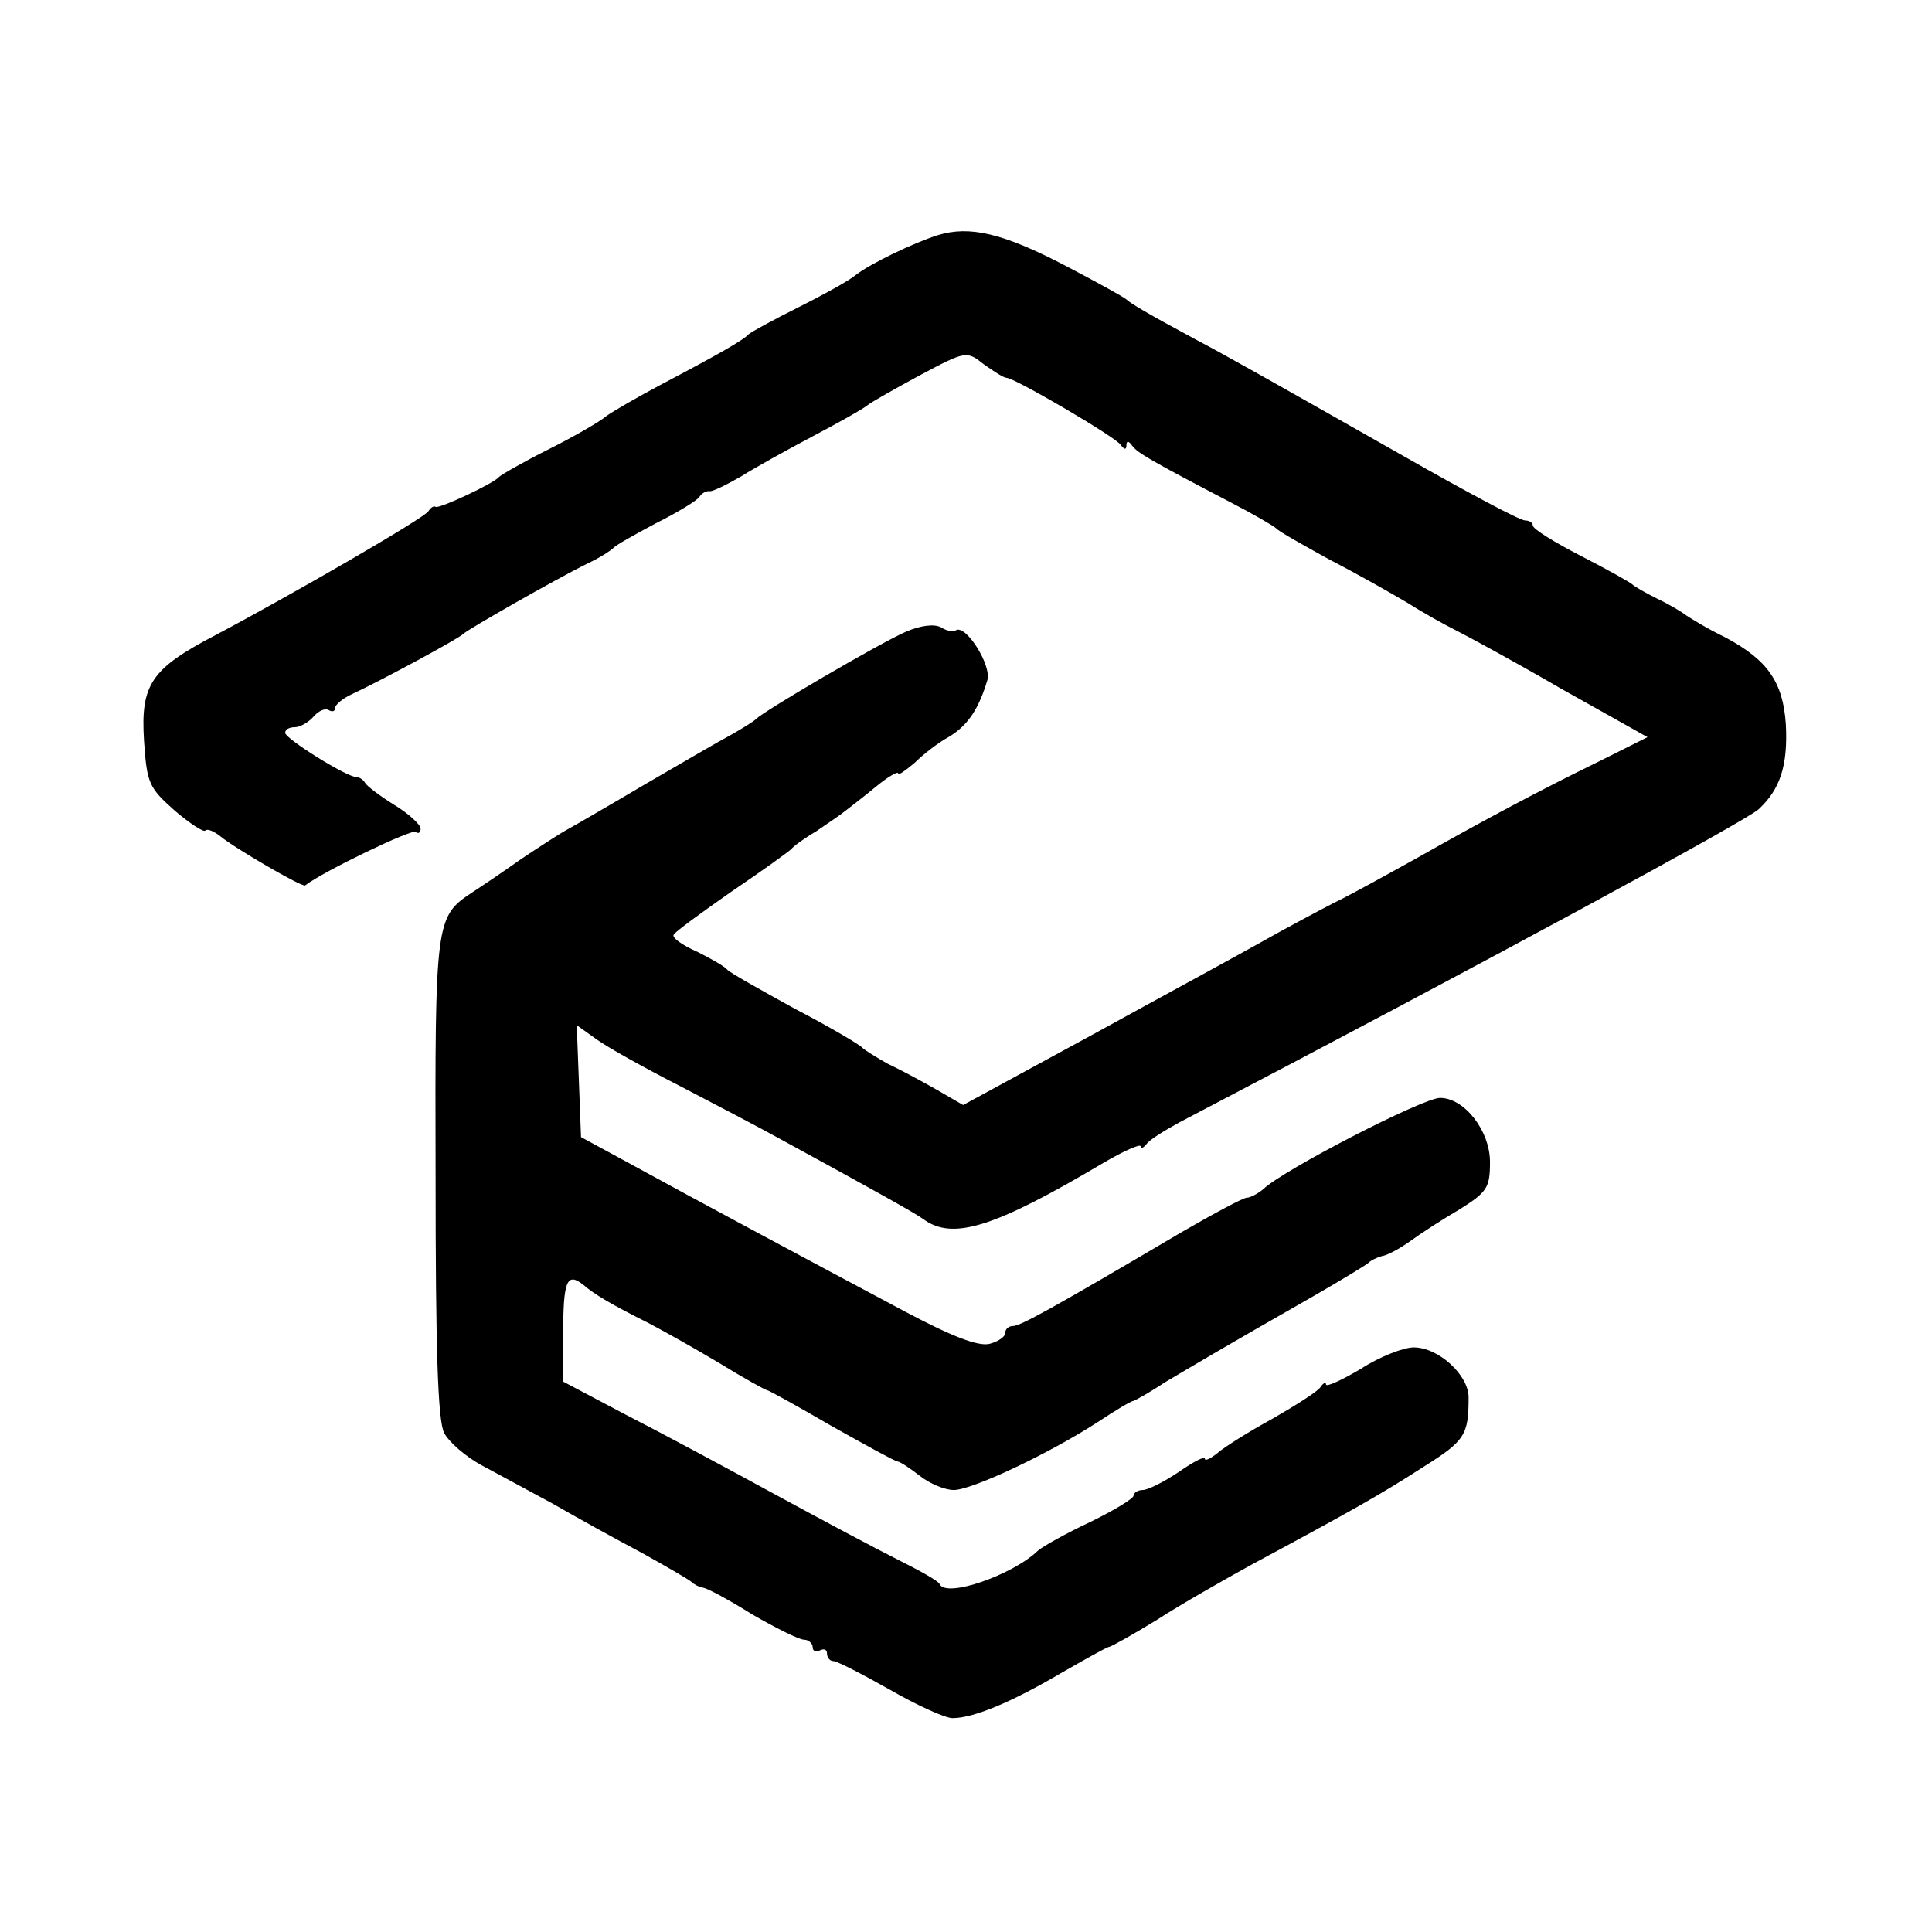
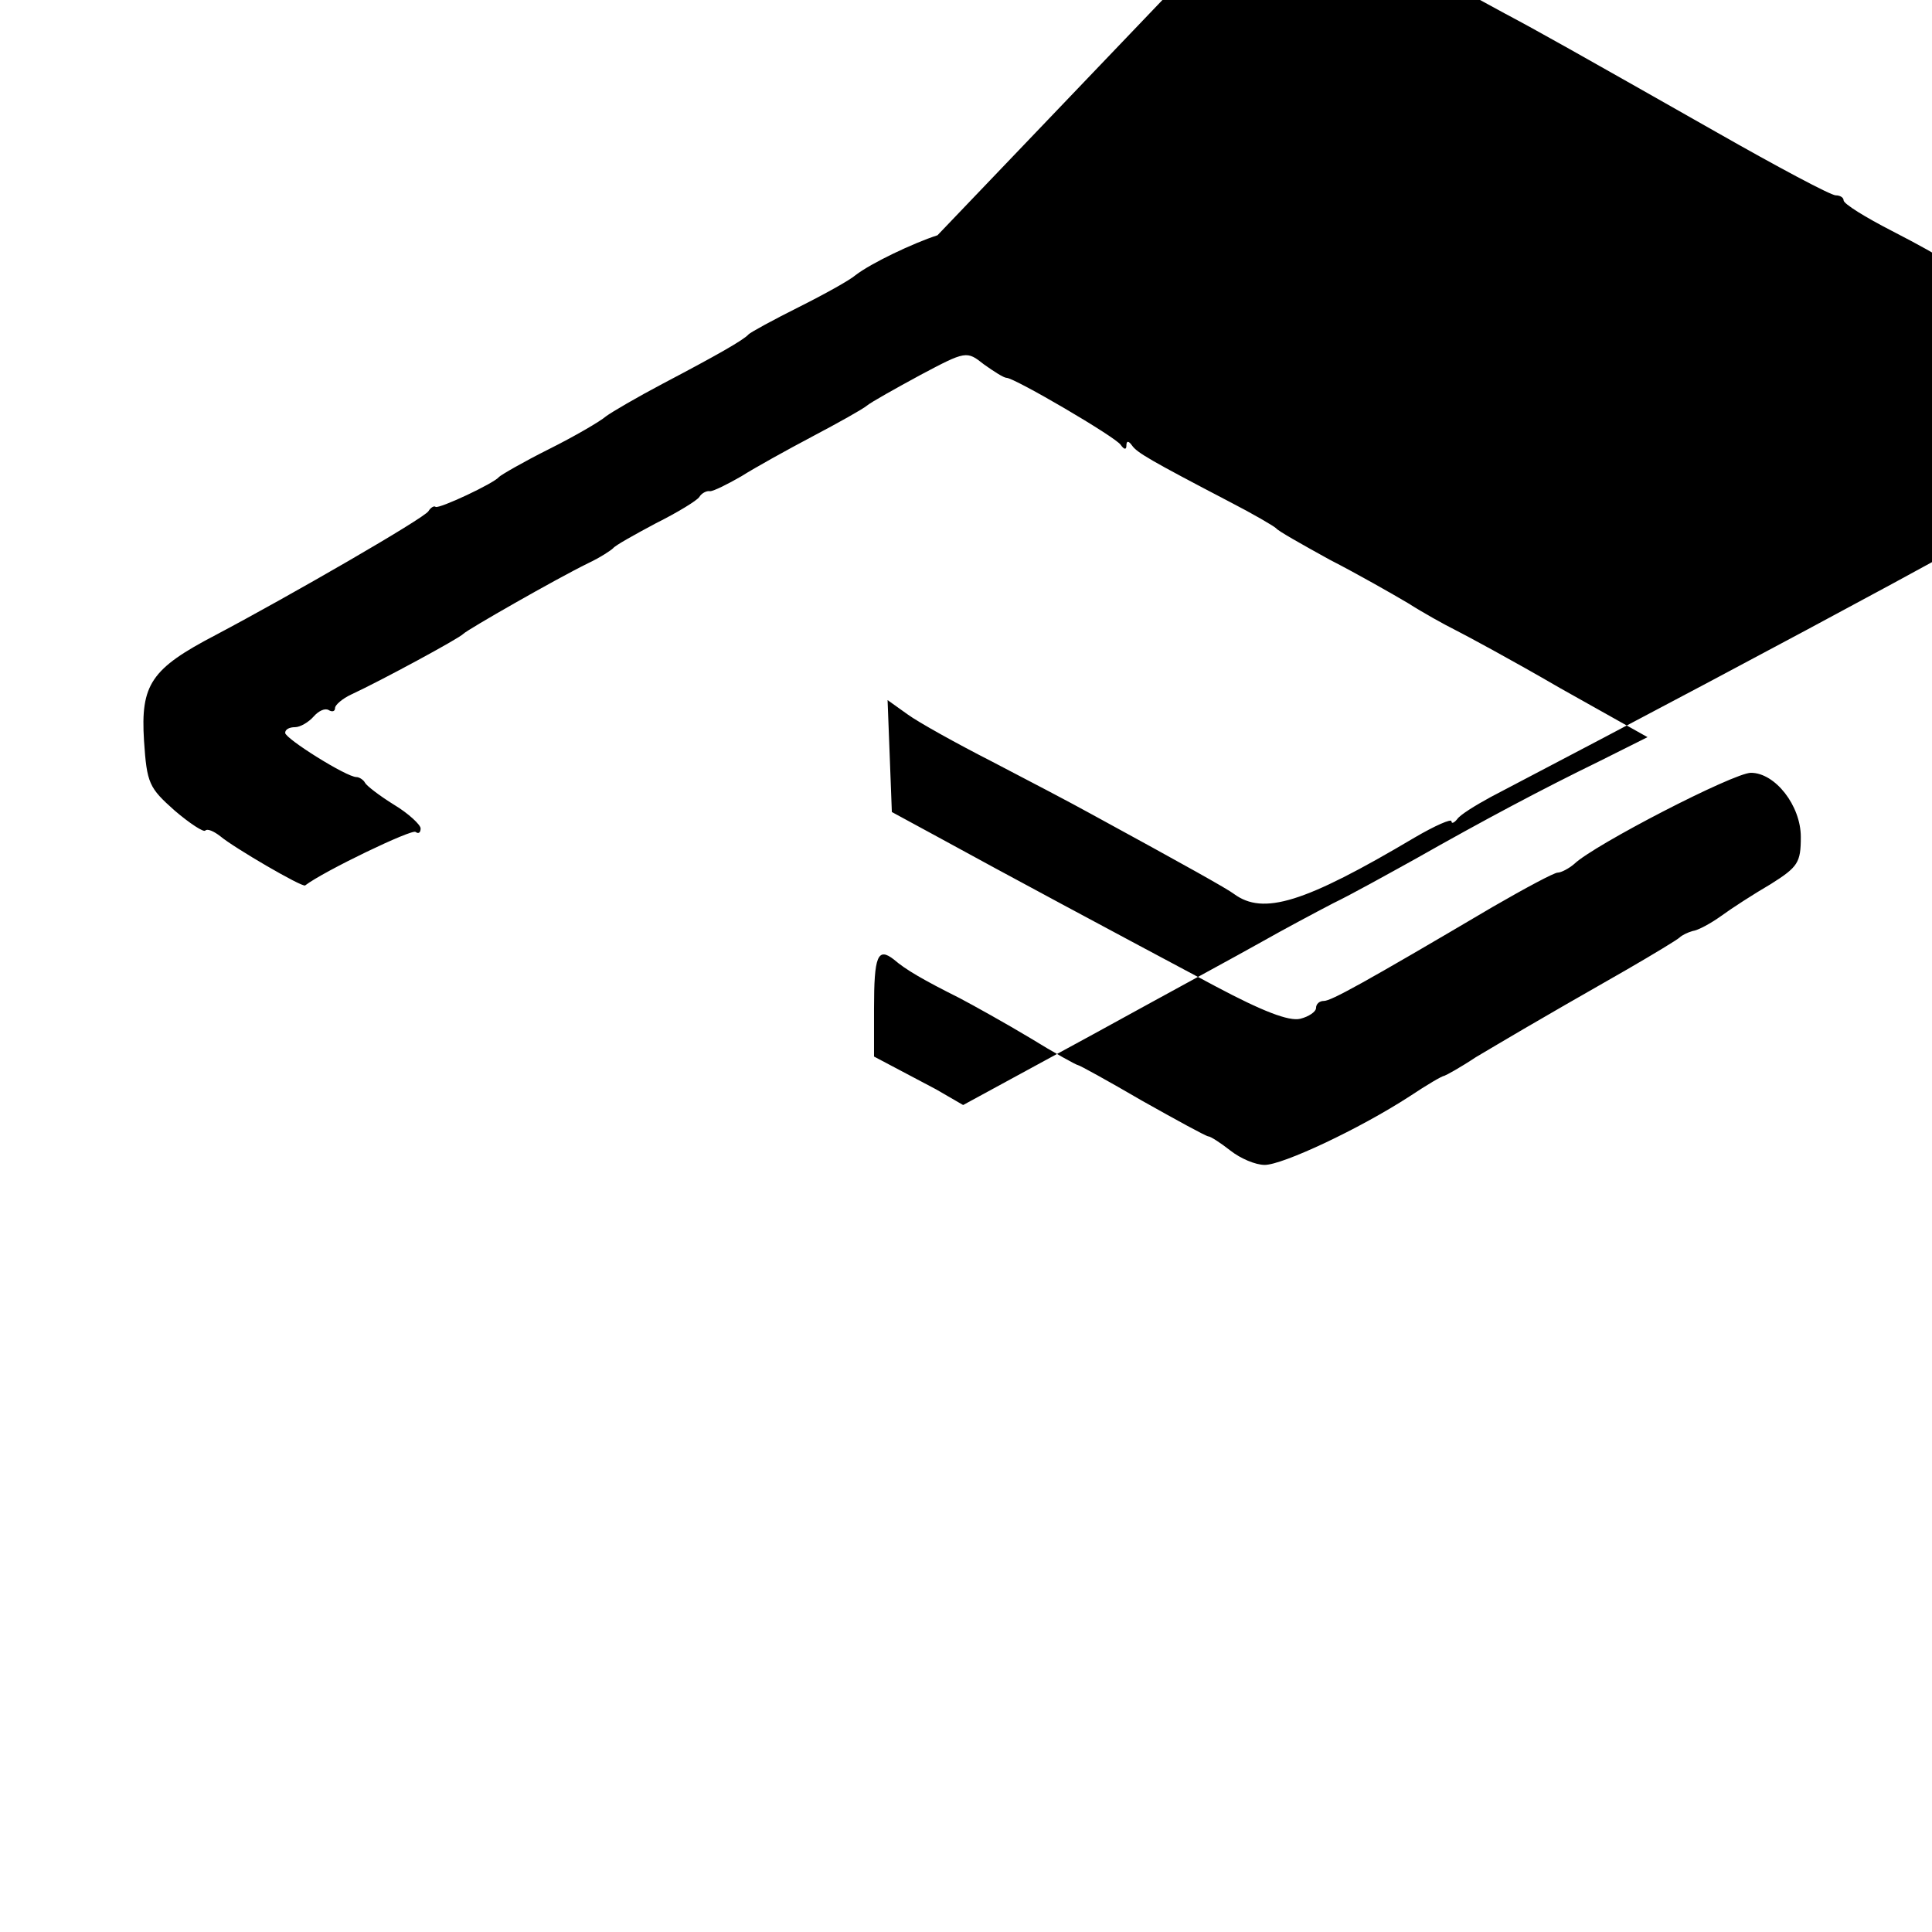
<svg xmlns="http://www.w3.org/2000/svg" version="1.0" width="271pt" height="271pt" viewBox="0 0 271 271" preserveAspectRatio="xMidYMid meet">
  <g transform="translate(0,271) scale(0.1,-0.1)" fill="#000000" stroke="none">
-     <path d="M1315 2380 c-34 -11 -93 -39 -115 -56 -8 -7 -44 -27 -80 -45 -36 -18 -67 -35 -70 -38 -7 -8 -44 -29 -120 -69 -36 -19 -72 -40 -80 -46 -8 -7 -44 -28 -80 -46 -36 -18 -67 -36 -70 -39 -7 -9 -84 -45 -89 -42 -2 2 -7 -1 -10 -6 -6 -10 -195 -119 -299 -174 -90 -47 -105 -69 -100 -148 4 -60 7 -66 43 -98 21 -18 41 -31 43 -28 3 3 12 -1 21 -8 19 -16 115 -72 119 -69 26 20 151 80 155 75 4 -3 7 -1 7 5 0 5 -17 21 -37 33 -21 13 -39 27 -41 31 -2 4 -8 8 -12 8 -14 0 -100 54 -100 62 0 5 6 8 14 8 7 0 19 7 26 15 7 8 16 12 21 9 5 -3 9 -2 9 3 0 4 10 13 23 19 41 19 152 79 157 85 6 6 130 77 175 99 17 8 32 18 35 21 3 4 30 19 60 35 30 15 58 32 61 37 3 5 10 9 15 8 5 0 25 10 44 21 19 12 64 37 100 56 36 19 70 38 76 43 6 5 40 24 75 43 64 34 65 34 89 15 14 -10 28 -19 32 -19 11 0 153 -83 160 -94 5 -7 8 -7 8 -1 0 7 3 7 8 0 7 -10 26 -21 137 -79 33 -17 62 -34 65 -37 3 -4 37 -23 75 -44 39 -20 88 -48 110 -61 22 -14 51 -30 65 -37 14 -7 81 -43 148 -82 l123 -69 -68 -34 c-80 -39 -161 -82 -258 -137 -38 -21 -90 -50 -115 -62 -25 -13 -70 -37 -100 -54 -30 -17 -137 -75 -237 -130 l-182 -99 -38 22 c-21 12 -51 28 -68 36 -16 9 -32 19 -35 22 -3 4 -45 29 -95 55 -49 27 -92 51 -95 55 -3 4 -22 15 -42 25 -21 9 -36 20 -33 24 2 4 39 31 82 61 43 29 80 56 83 59 3 4 18 15 35 25 16 11 34 23 40 28 5 4 25 19 43 34 17 14 32 23 32 19 0 -3 10 4 23 15 12 12 34 29 49 37 26 16 41 39 53 79 6 21 -30 78 -44 70 -4 -3 -13 -1 -21 4 -9 5 -28 3 -49 -6 -35 -15 -201 -112 -211 -123 -3 -3 -19 -13 -35 -22 -17 -9 -70 -40 -120 -69 -49 -29 -99 -58 -110 -64 -11 -6 -40 -25 -64 -41 -24 -17 -55 -38 -69 -47 -51 -34 -52 -39 -51 -398 0 -241 3 -342 12 -360 7 -13 30 -33 52 -45 22 -12 67 -36 100 -54 33 -19 89 -50 125 -69 36 -20 67 -38 70 -41 3 -3 10 -7 16 -8 7 -1 38 -18 70 -38 33 -19 65 -35 72 -35 6 0 12 -5 12 -11 0 -5 5 -7 10 -4 6 3 10 1 10 -4 0 -6 4 -11 9 -11 5 0 40 -18 79 -40 38 -22 78 -40 88 -40 30 0 84 23 152 63 35 20 65 37 68 37 2 0 33 17 67 38 34 22 94 56 132 77 145 78 182 99 241 137 59 37 64 45 64 98 0 31 -42 70 -77 70 -14 0 -48 -13 -74 -30 -27 -16 -49 -26 -49 -22 0 4 -4 2 -8 -4 -4 -6 -34 -25 -67 -44 -33 -18 -68 -40 -77 -48 -10 -8 -18 -12 -18 -8 0 4 -17 -5 -37 -19 -21 -14 -43 -25 -50 -25 -7 0 -13 -4 -13 -8 0 -4 -28 -21 -61 -37 -34 -16 -66 -34 -73 -40 -35 -34 -129 -67 -138 -47 -1 4 -28 19 -58 34 -30 15 -109 57 -175 93 -66 36 -159 86 -208 111 l-87 46 0 67 c0 74 5 87 28 69 16 -14 42 -29 92 -54 19 -10 64 -35 99 -56 34 -21 65 -38 67 -38 2 0 42 -22 90 -50 48 -27 90 -50 93 -50 3 0 17 -9 31 -20 14 -11 35 -20 48 -20 25 0 132 50 203 96 24 16 46 29 49 29 3 1 23 12 44 26 39 23 70 42 212 123 38 22 71 42 74 45 3 3 11 7 18 9 8 1 26 11 40 21 15 11 46 31 70 45 38 24 42 30 42 66 0 44 -36 90 -70 90 -24 0 -220 -101 -248 -128 -7 -6 -18 -12 -23 -12 -5 0 -46 -22 -91 -48 -183 -108 -227 -132 -237 -132 -6 0 -11 -4 -11 -10 0 -5 -10 -12 -22 -15 -16 -4 -54 11 -118 45 -139 74 -305 163 -385 207 l-70 38 -3 79 -3 78 28 -20 c15 -11 69 -41 118 -66 50 -26 113 -59 140 -74 132 -72 191 -105 200 -112 41 -30 98 -13 253 79 29 17 52 27 52 23 0 -4 4 -2 8 3 4 6 25 19 47 31 434 227 795 423 812 439 30 28 41 61 38 119 -4 59 -25 90 -85 122 -25 12 -49 27 -55 31 -5 4 -23 15 -40 23 -16 8 -32 17 -35 20 -3 3 -35 21 -72 40 -37 19 -68 38 -68 43 0 4 -5 7 -11 7 -7 0 -82 40 -168 89 -201 114 -247 140 -296 166 -67 36 -90 50 -95 55 -3 3 -41 24 -85 47 -88 46 -135 57 -180 43z" />
+     <path d="M1315 2380 c-34 -11 -93 -39 -115 -56 -8 -7 -44 -27 -80 -45 -36 -18 -67 -35 -70 -38 -7 -8 -44 -29 -120 -69 -36 -19 -72 -40 -80 -46 -8 -7 -44 -28 -80 -46 -36 -18 -67 -36 -70 -39 -7 -9 -84 -45 -89 -42 -2 2 -7 -1 -10 -6 -6 -10 -195 -119 -299 -174 -90 -47 -105 -69 -100 -148 4 -60 7 -66 43 -98 21 -18 41 -31 43 -28 3 3 12 -1 21 -8 19 -16 115 -72 119 -69 26 20 151 80 155 75 4 -3 7 -1 7 5 0 5 -17 21 -37 33 -21 13 -39 27 -41 31 -2 4 -8 8 -12 8 -14 0 -100 54 -100 62 0 5 6 8 14 8 7 0 19 7 26 15 7 8 16 12 21 9 5 -3 9 -2 9 3 0 4 10 13 23 19 41 19 152 79 157 85 6 6 130 77 175 99 17 8 32 18 35 21 3 4 30 19 60 35 30 15 58 32 61 37 3 5 10 9 15 8 5 0 25 10 44 21 19 12 64 37 100 56 36 19 70 38 76 43 6 5 40 24 75 43 64 34 65 34 89 15 14 -10 28 -19 32 -19 11 0 153 -83 160 -94 5 -7 8 -7 8 -1 0 7 3 7 8 0 7 -10 26 -21 137 -79 33 -17 62 -34 65 -37 3 -4 37 -23 75 -44 39 -20 88 -48 110 -61 22 -14 51 -30 65 -37 14 -7 81 -43 148 -82 l123 -69 -68 -34 c-80 -39 -161 -82 -258 -137 -38 -21 -90 -50 -115 -62 -25 -13 -70 -37 -100 -54 -30 -17 -137 -75 -237 -130 l-182 -99 -38 22 l-87 46 0 67 c0 74 5 87 28 69 16 -14 42 -29 92 -54 19 -10 64 -35 99 -56 34 -21 65 -38 67 -38 2 0 42 -22 90 -50 48 -27 90 -50 93 -50 3 0 17 -9 31 -20 14 -11 35 -20 48 -20 25 0 132 50 203 96 24 16 46 29 49 29 3 1 23 12 44 26 39 23 70 42 212 123 38 22 71 42 74 45 3 3 11 7 18 9 8 1 26 11 40 21 15 11 46 31 70 45 38 24 42 30 42 66 0 44 -36 90 -70 90 -24 0 -220 -101 -248 -128 -7 -6 -18 -12 -23 -12 -5 0 -46 -22 -91 -48 -183 -108 -227 -132 -237 -132 -6 0 -11 -4 -11 -10 0 -5 -10 -12 -22 -15 -16 -4 -54 11 -118 45 -139 74 -305 163 -385 207 l-70 38 -3 79 -3 78 28 -20 c15 -11 69 -41 118 -66 50 -26 113 -59 140 -74 132 -72 191 -105 200 -112 41 -30 98 -13 253 79 29 17 52 27 52 23 0 -4 4 -2 8 3 4 6 25 19 47 31 434 227 795 423 812 439 30 28 41 61 38 119 -4 59 -25 90 -85 122 -25 12 -49 27 -55 31 -5 4 -23 15 -40 23 -16 8 -32 17 -35 20 -3 3 -35 21 -72 40 -37 19 -68 38 -68 43 0 4 -5 7 -11 7 -7 0 -82 40 -168 89 -201 114 -247 140 -296 166 -67 36 -90 50 -95 55 -3 3 -41 24 -85 47 -88 46 -135 57 -180 43z" />
  </g>
</svg>